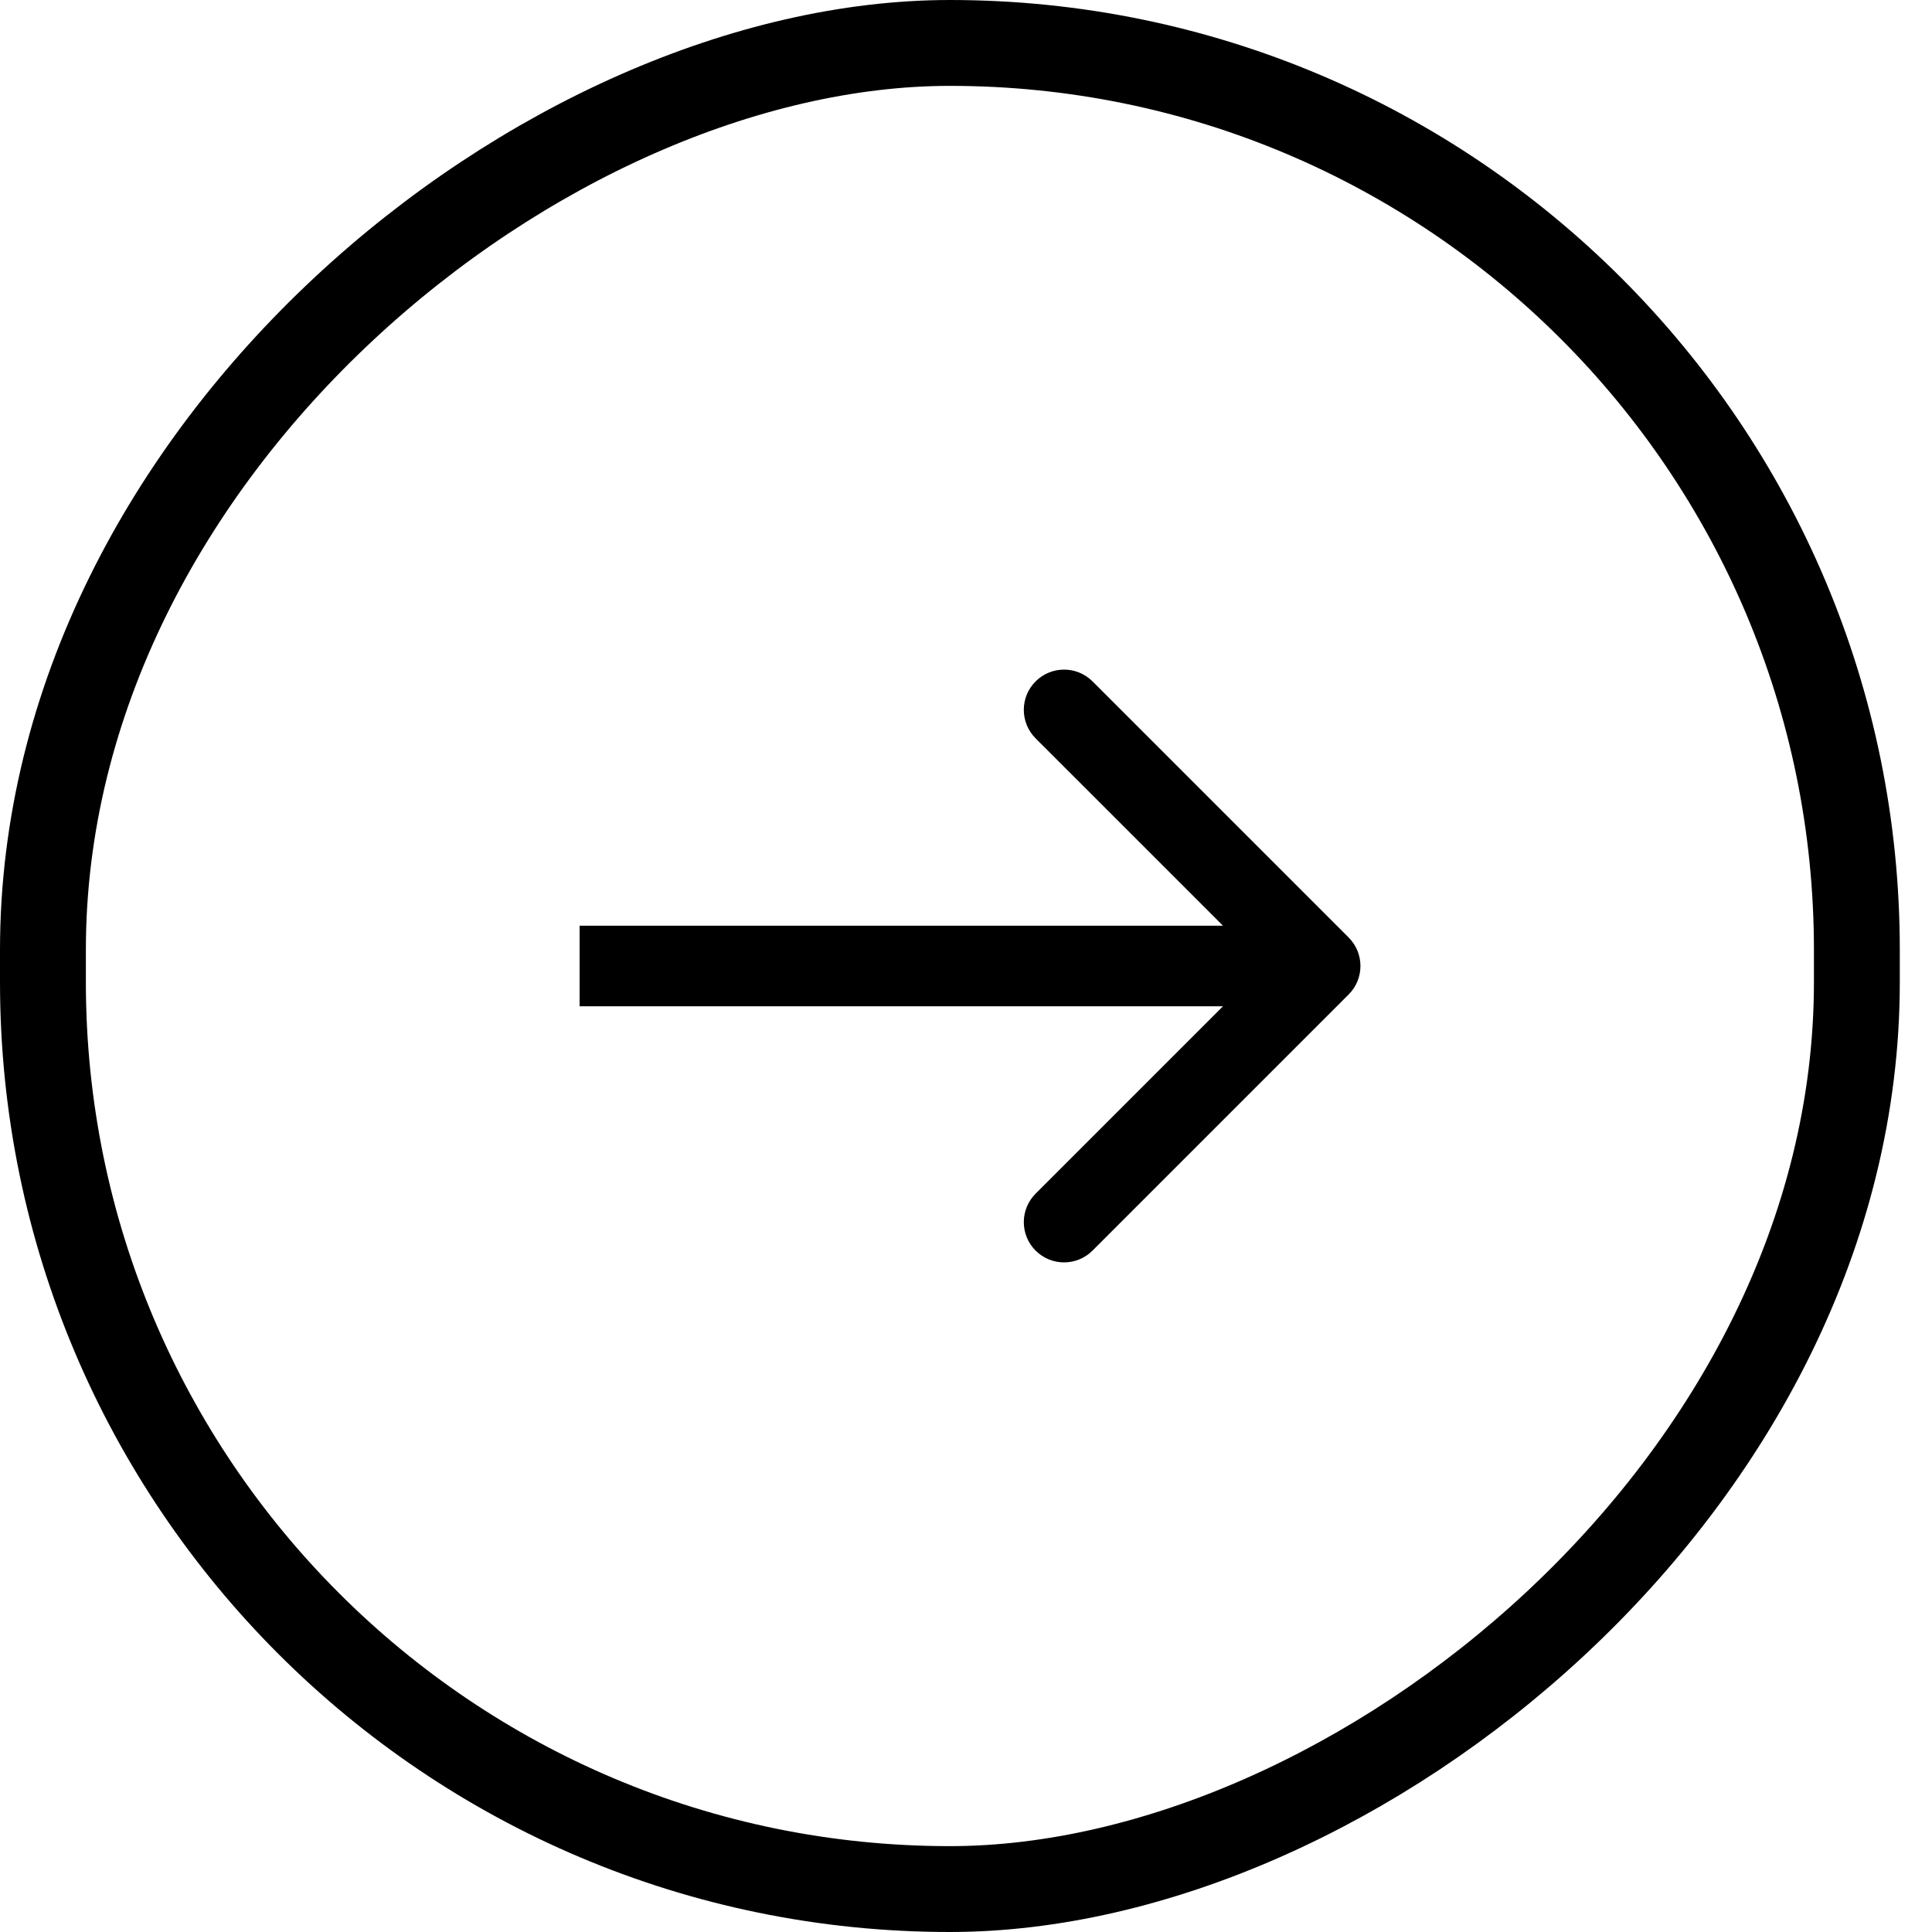
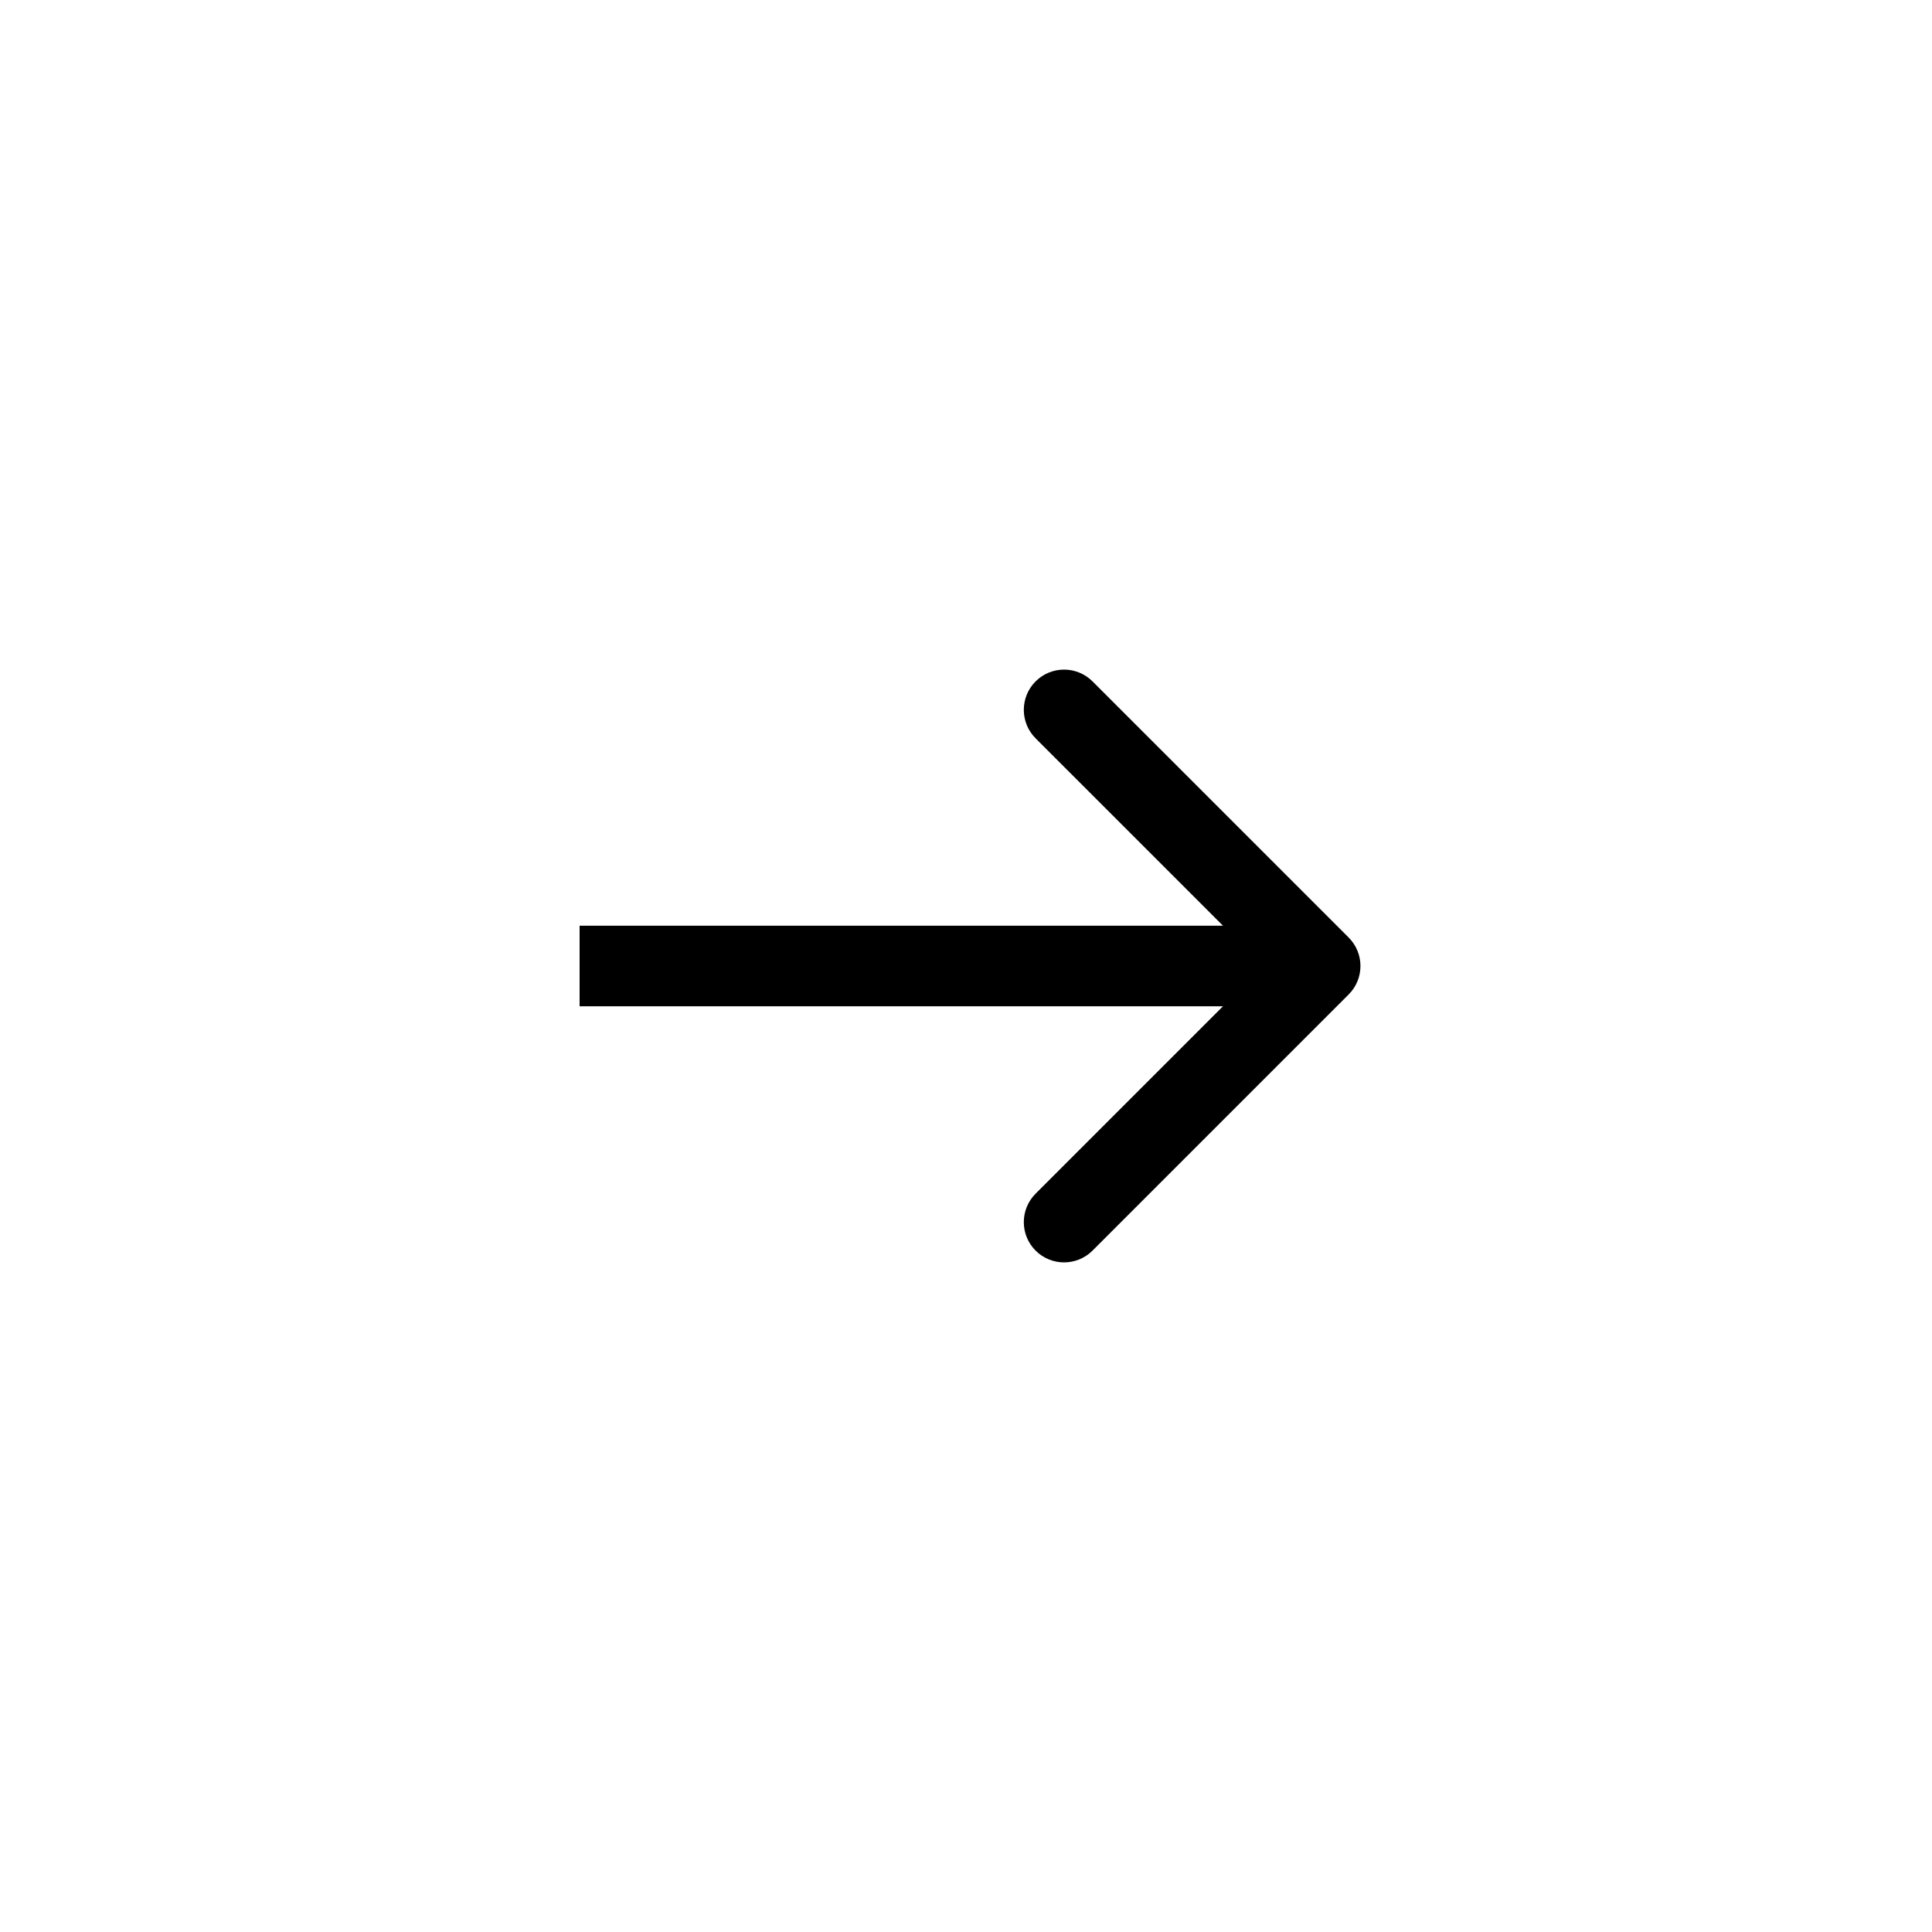
<svg xmlns="http://www.w3.org/2000/svg" width="45" height="45" viewBox="0 0 45 45" fill="none">
-   <path d="M31.413 23.163C31.779 22.797 31.779 22.203 31.413 21.837L25.447 15.871C25.081 15.505 24.487 15.505 24.121 15.871C23.755 16.237 23.755 16.831 24.121 17.197L29.424 22.5L24.121 27.803C23.755 28.169 23.755 28.763 24.121 29.129C24.487 29.495 25.081 29.495 25.447 29.129L31.413 23.163ZM13.5 23.438L30.75 23.438L30.75 21.562L13.5 21.562L13.5 23.438Z" fill="currentColor" />
-   <rect x="43.25" y="1" width="43" height="42.25" rx="21.125" transform="rotate(90 43.25 1)" stroke="currentColor" stroke-width="2" />
+   <path d="M31.413 23.163C31.779 22.797 31.779 22.203 31.413 21.837L25.447 15.871C25.081 15.505 24.487 15.505 24.121 15.871C23.755 16.237 23.755 16.831 24.121 17.197L29.424 22.5L24.121 27.803C23.755 28.169 23.755 28.763 24.121 29.129C24.487 29.495 25.081 29.495 25.447 29.129L31.413 23.163M13.5 23.438L30.75 23.438L30.75 21.562L13.5 21.562L13.5 23.438Z" fill="currentColor" />
</svg>